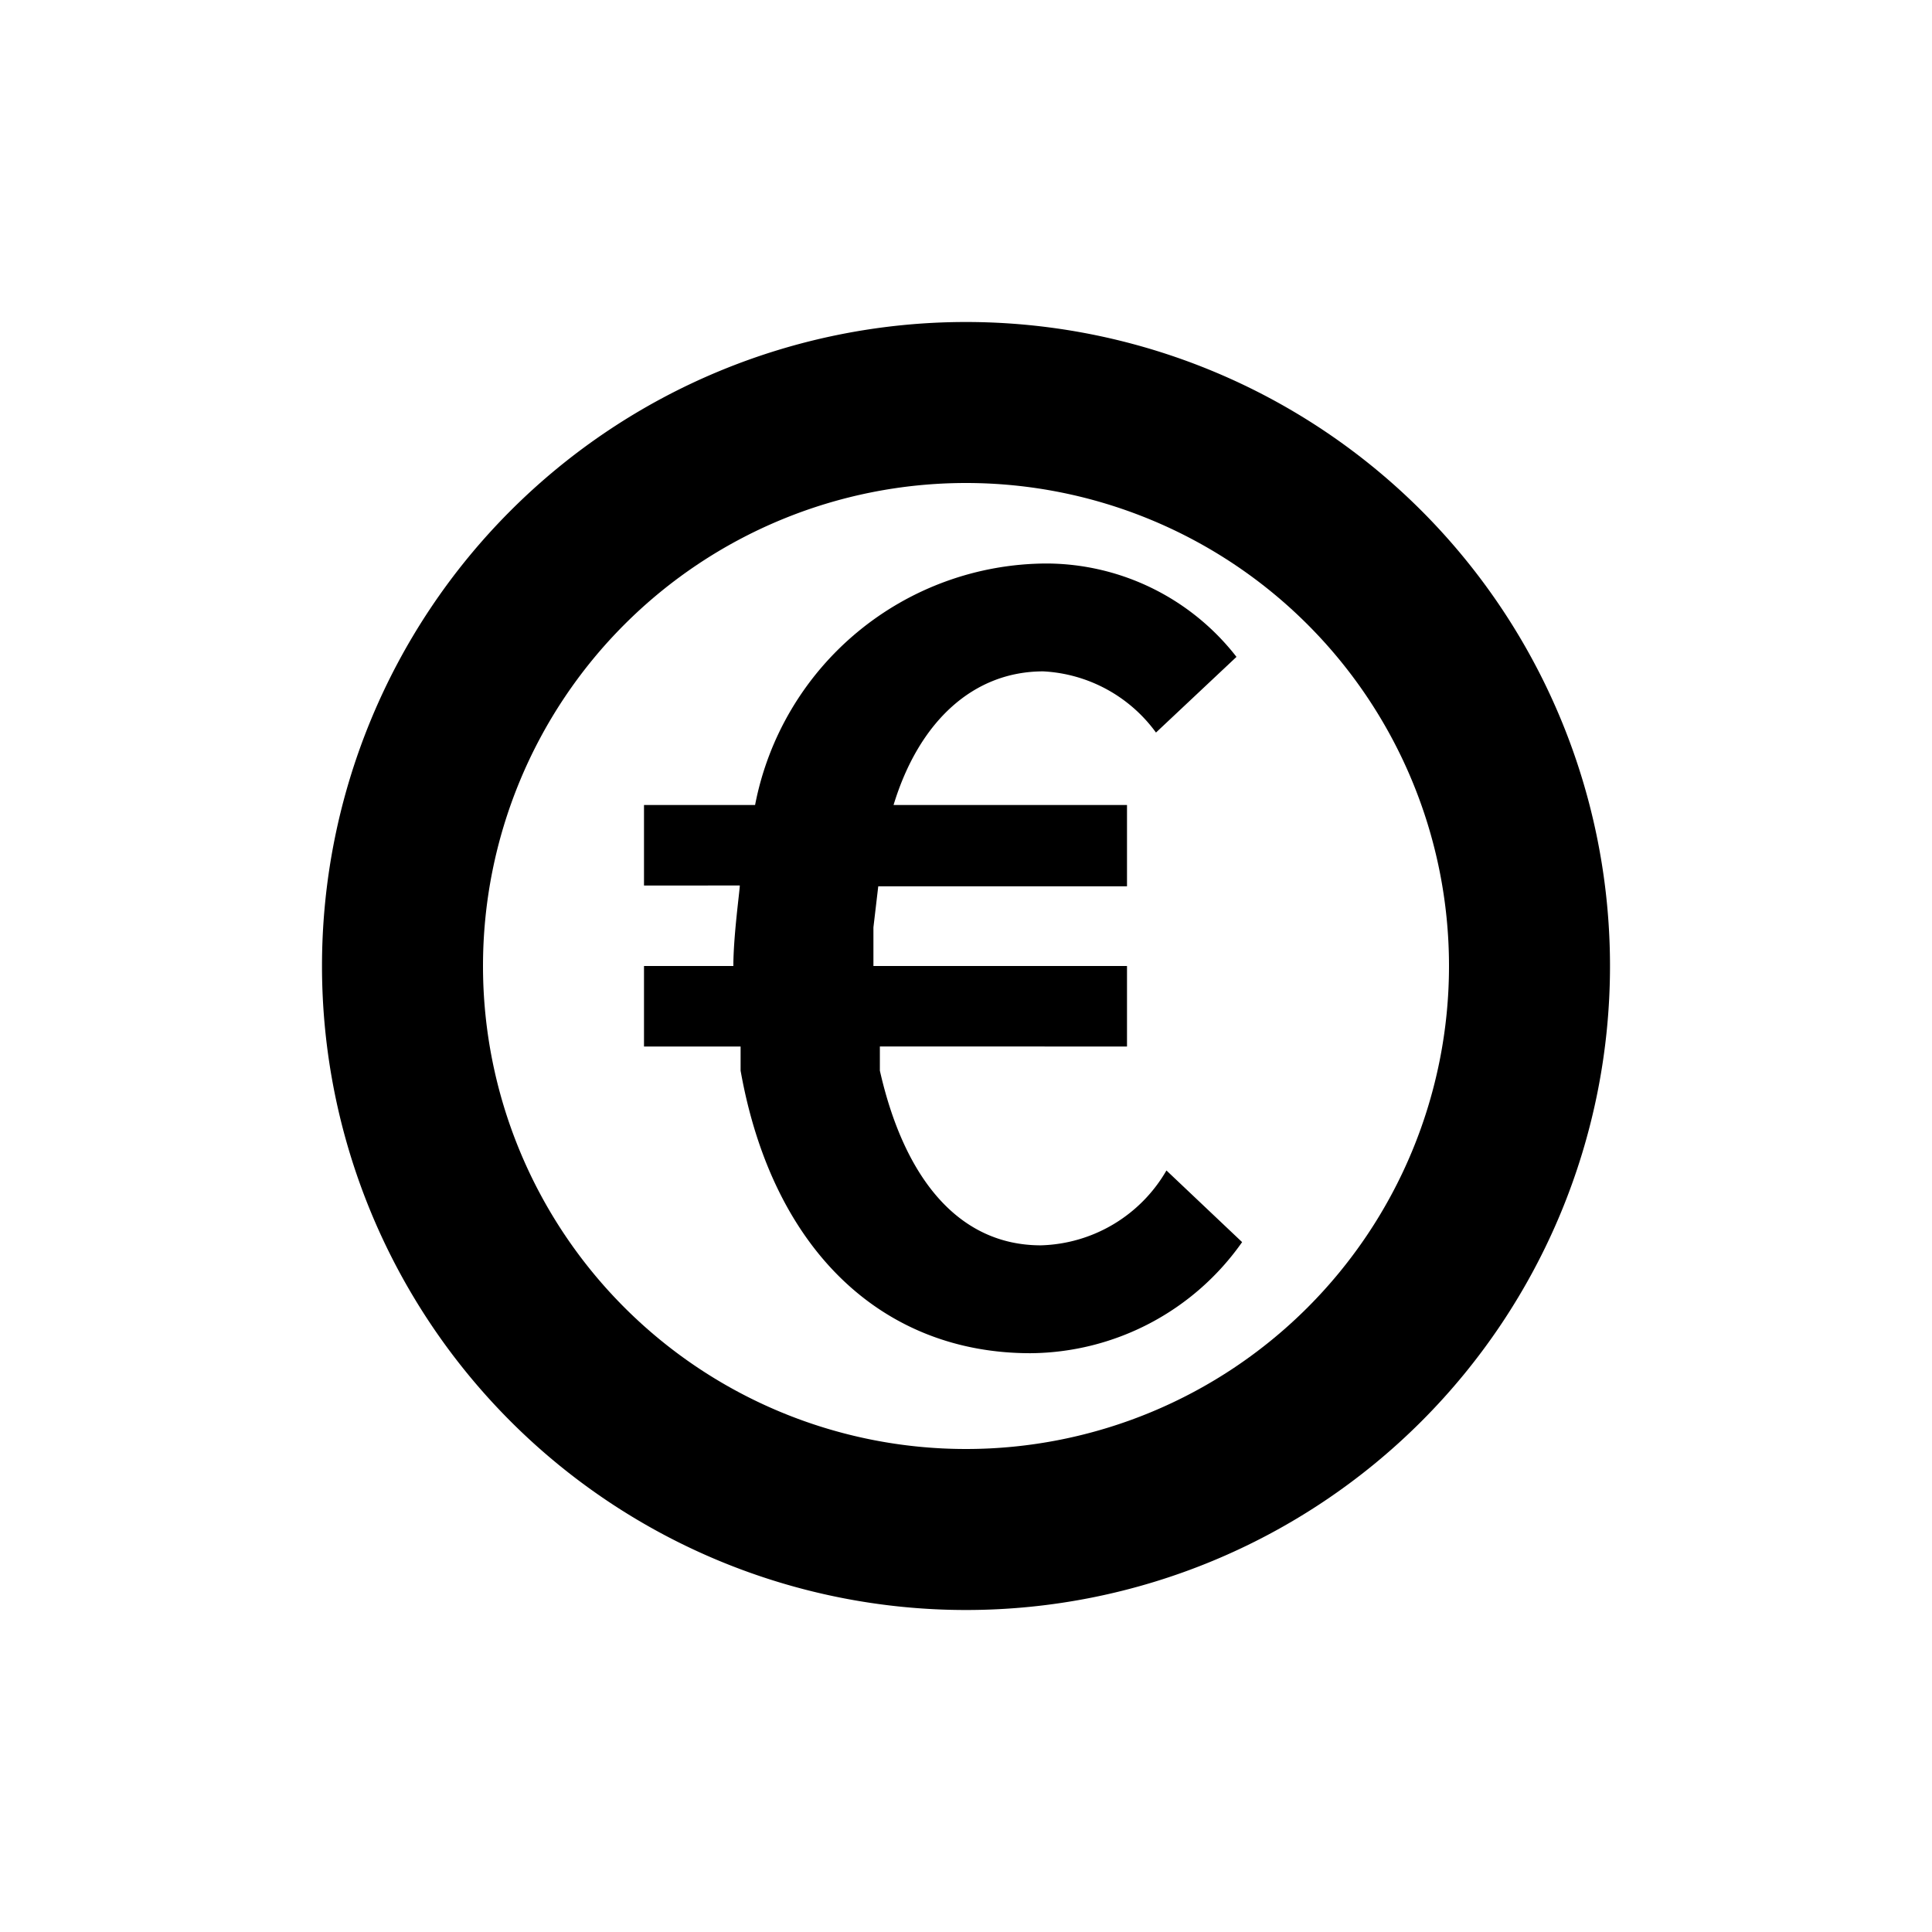
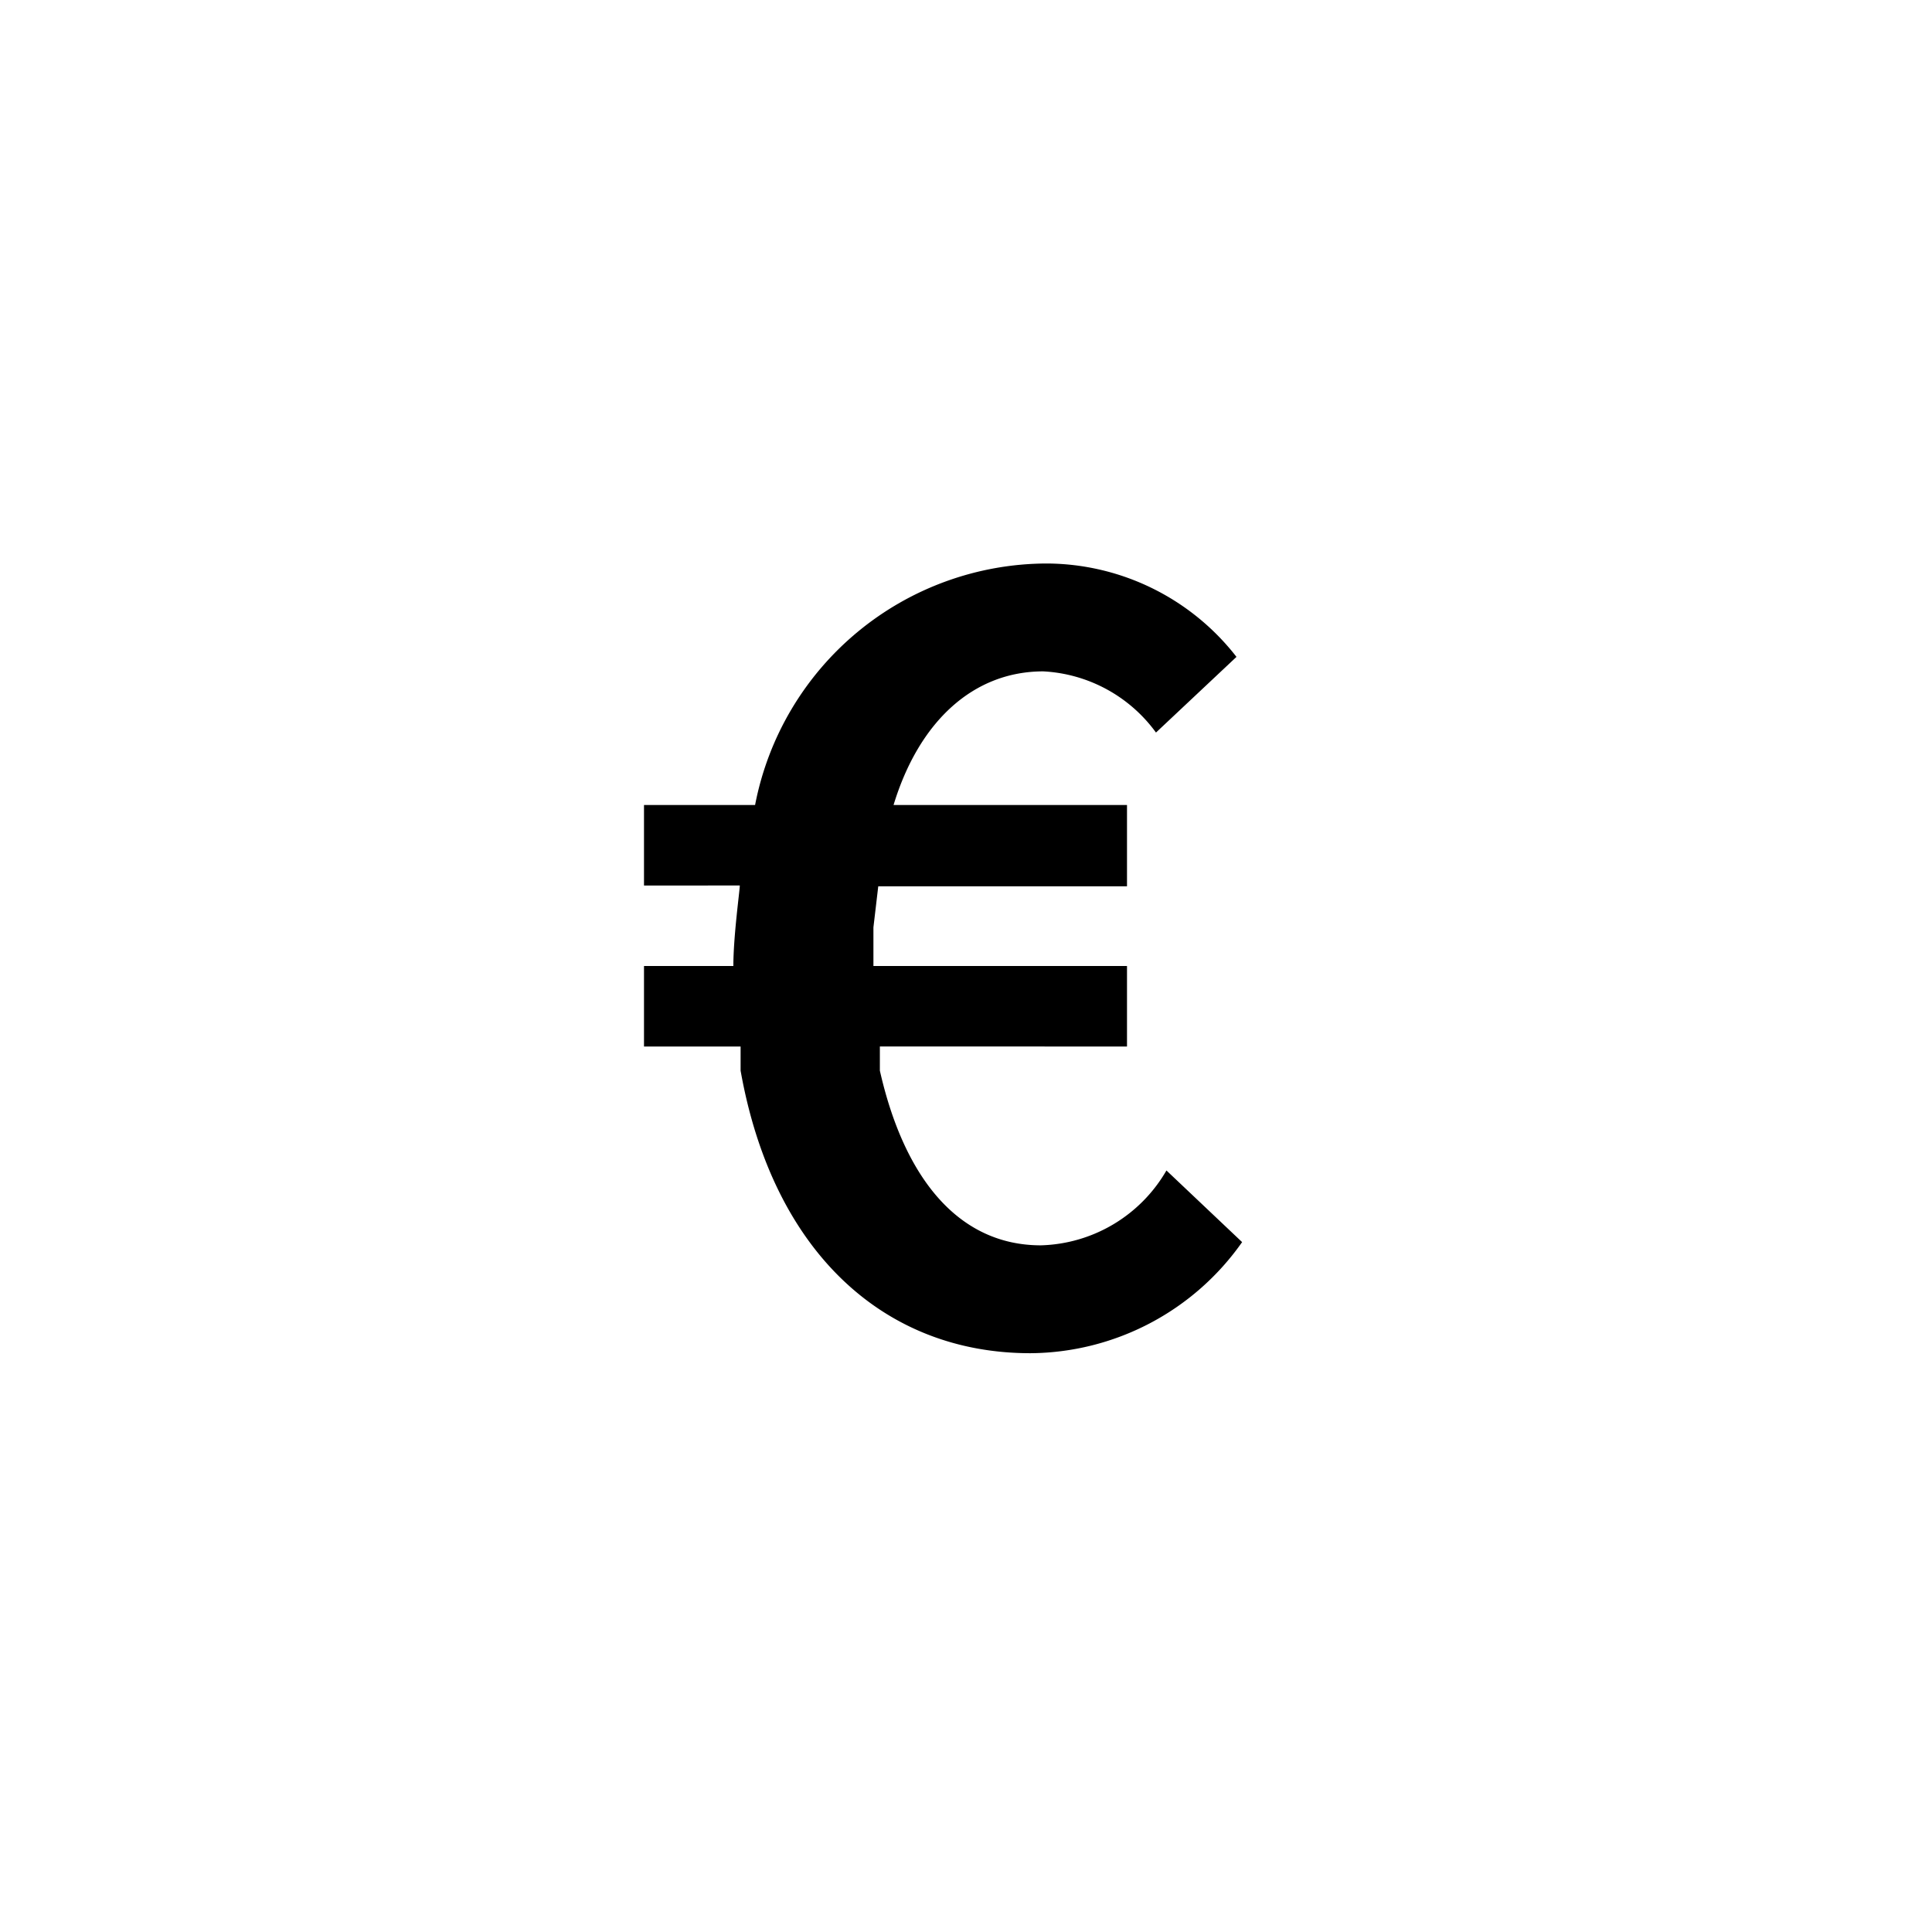
<svg xmlns="http://www.w3.org/2000/svg" id="Layer_1" data-name="Layer 1" viewBox="0 0 24 24">
  <title>icons</title>
-   <path d="M12,6a6,6,0,1,1-6,6,6,6,0,0,1,6-6m0-2a8,8,0,1,0,8,8,8,8,0,0,0-8-8Z" />
  <path d="M14.49,14.54a1.86,1.86,0,0,1-1.56.93c-1,0-1.69-.8-2-2.17l0-.3H14V12H10.85s0-.07,0-.1,0-.25,0-.38l.06-.51H14V10H11.1c.32-1.05,1-1.66,1.86-1.66a1.85,1.85,0,0,1,1.4.76l1-.94A3,3,0,0,0,13,7a3.7,3.7,0,0,0-3.62,3H8v1H9.19c0,.06-.08.63-.08,1H8v1H9.2l0,.3c.4,2.25,1.78,3.51,3.6,3.51a3.24,3.24,0,0,0,2.63-1.38Z" />
</svg>